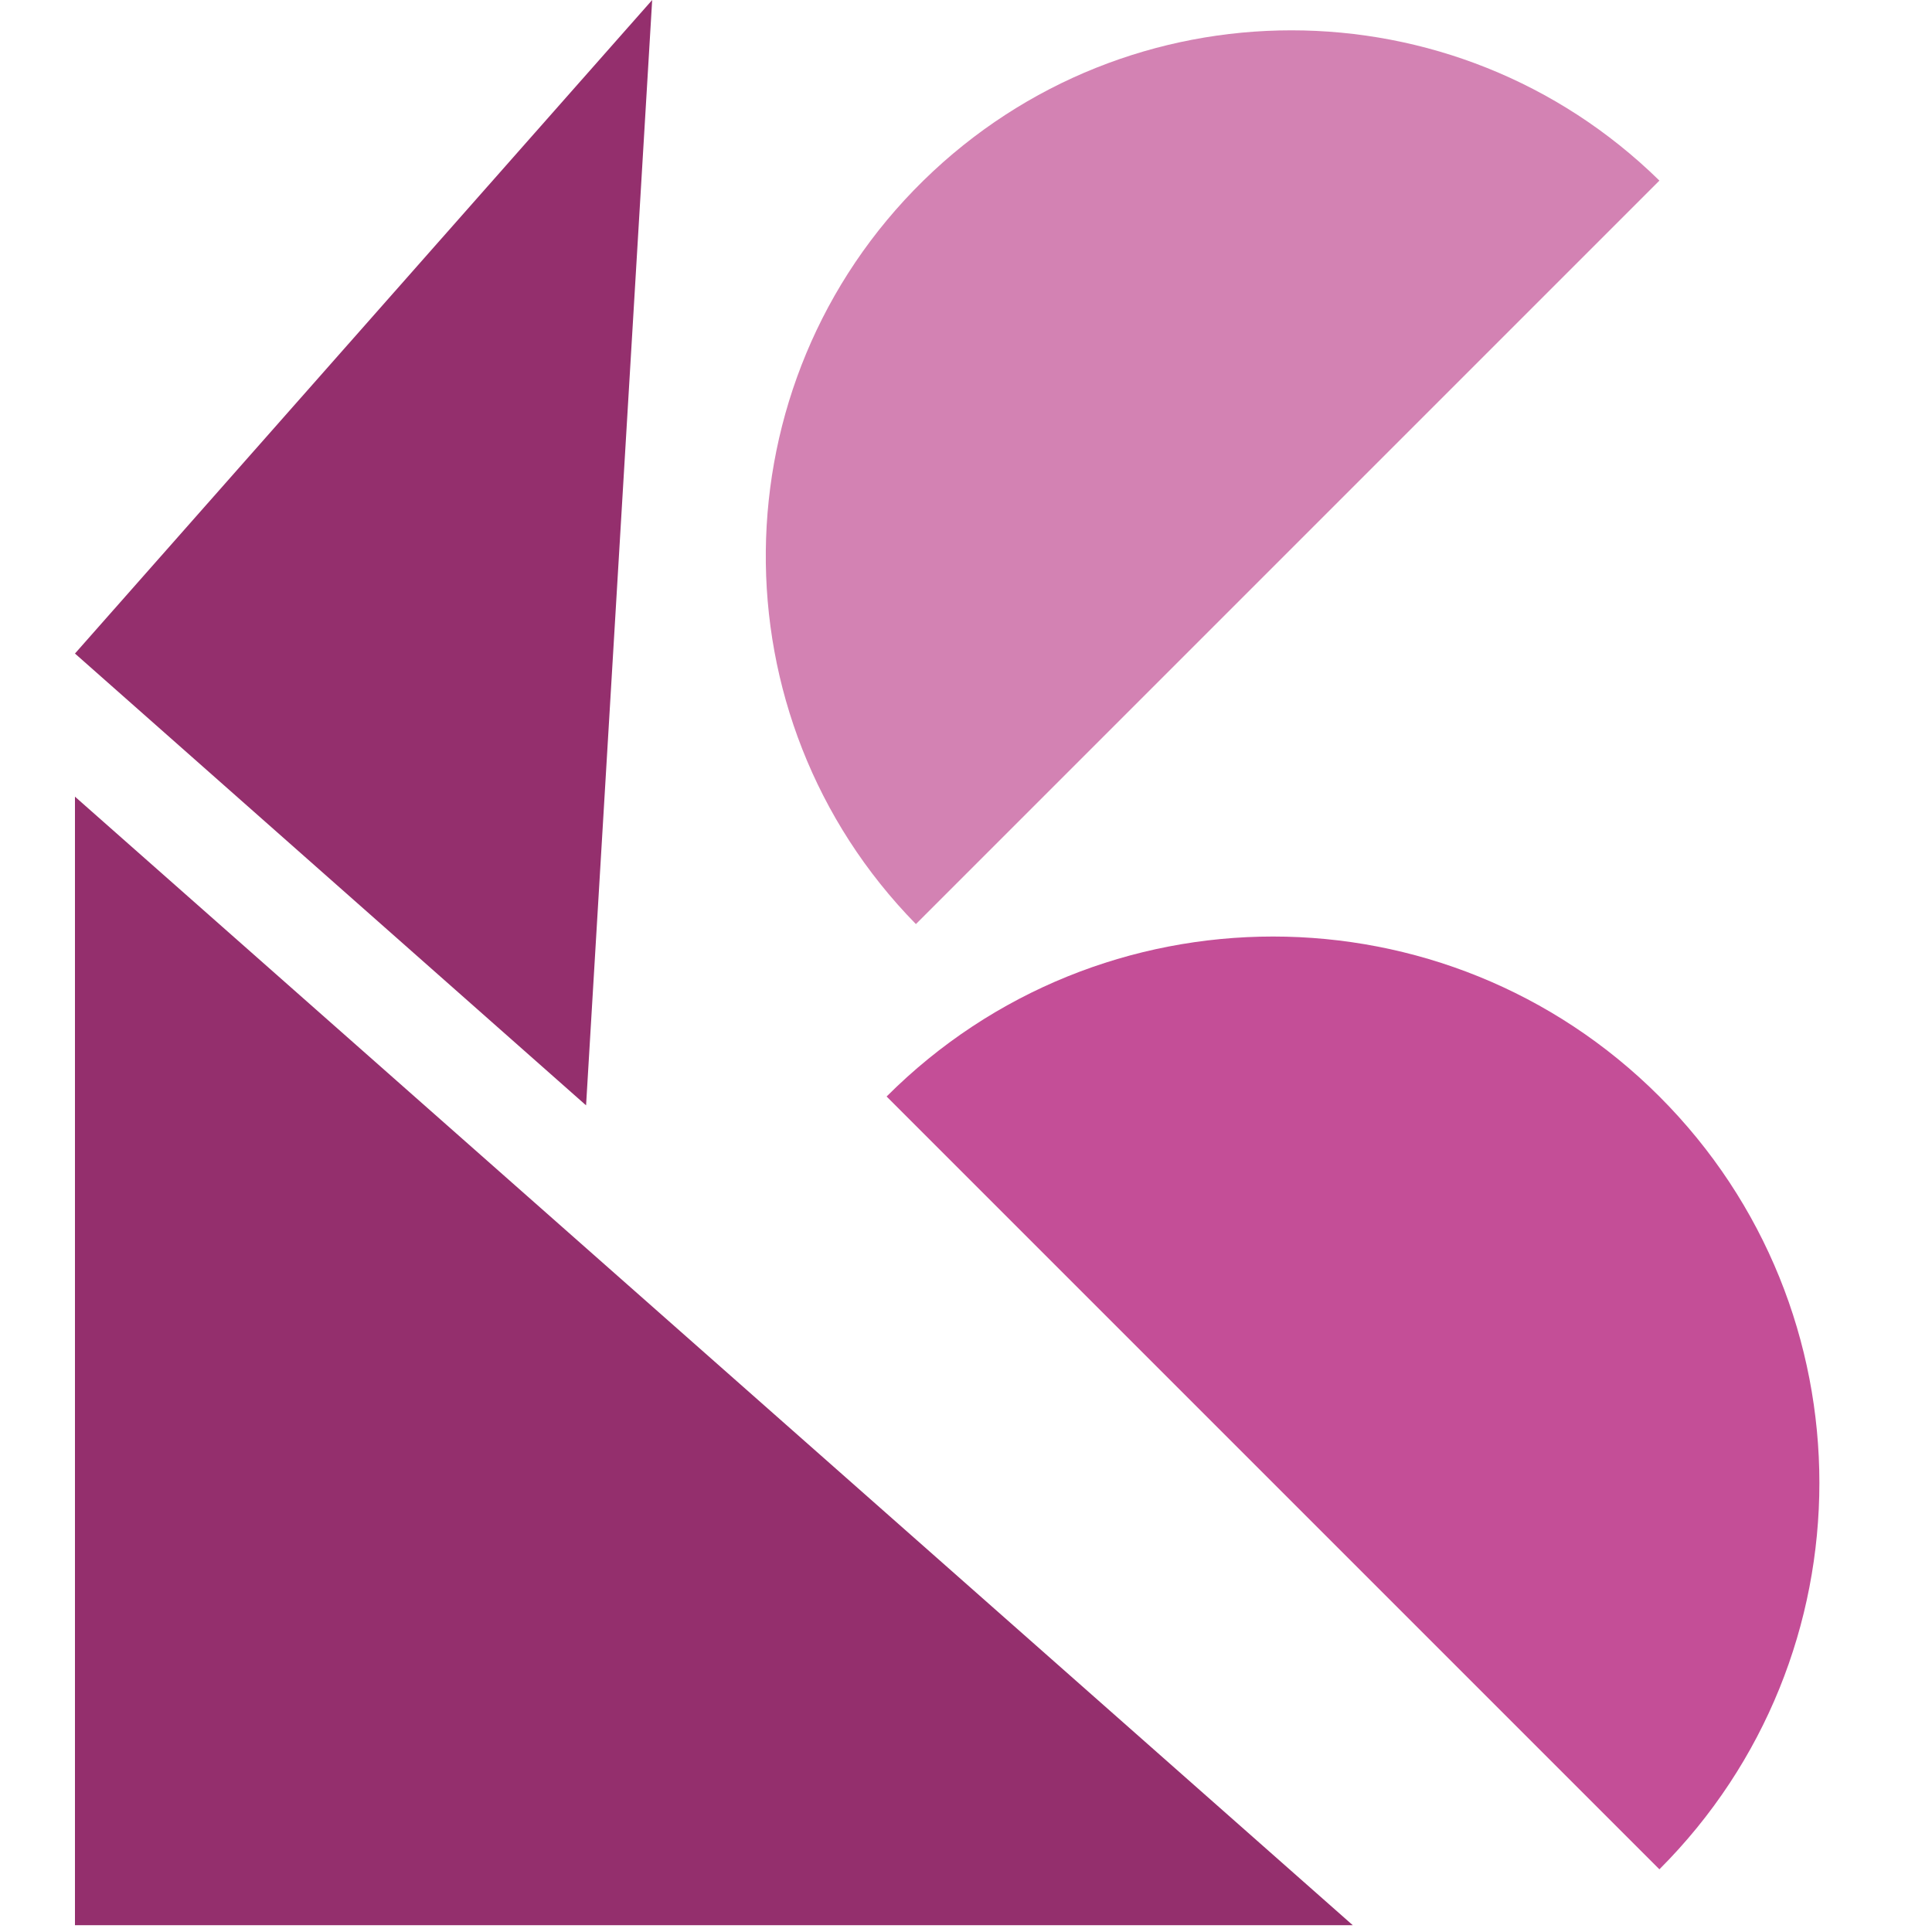
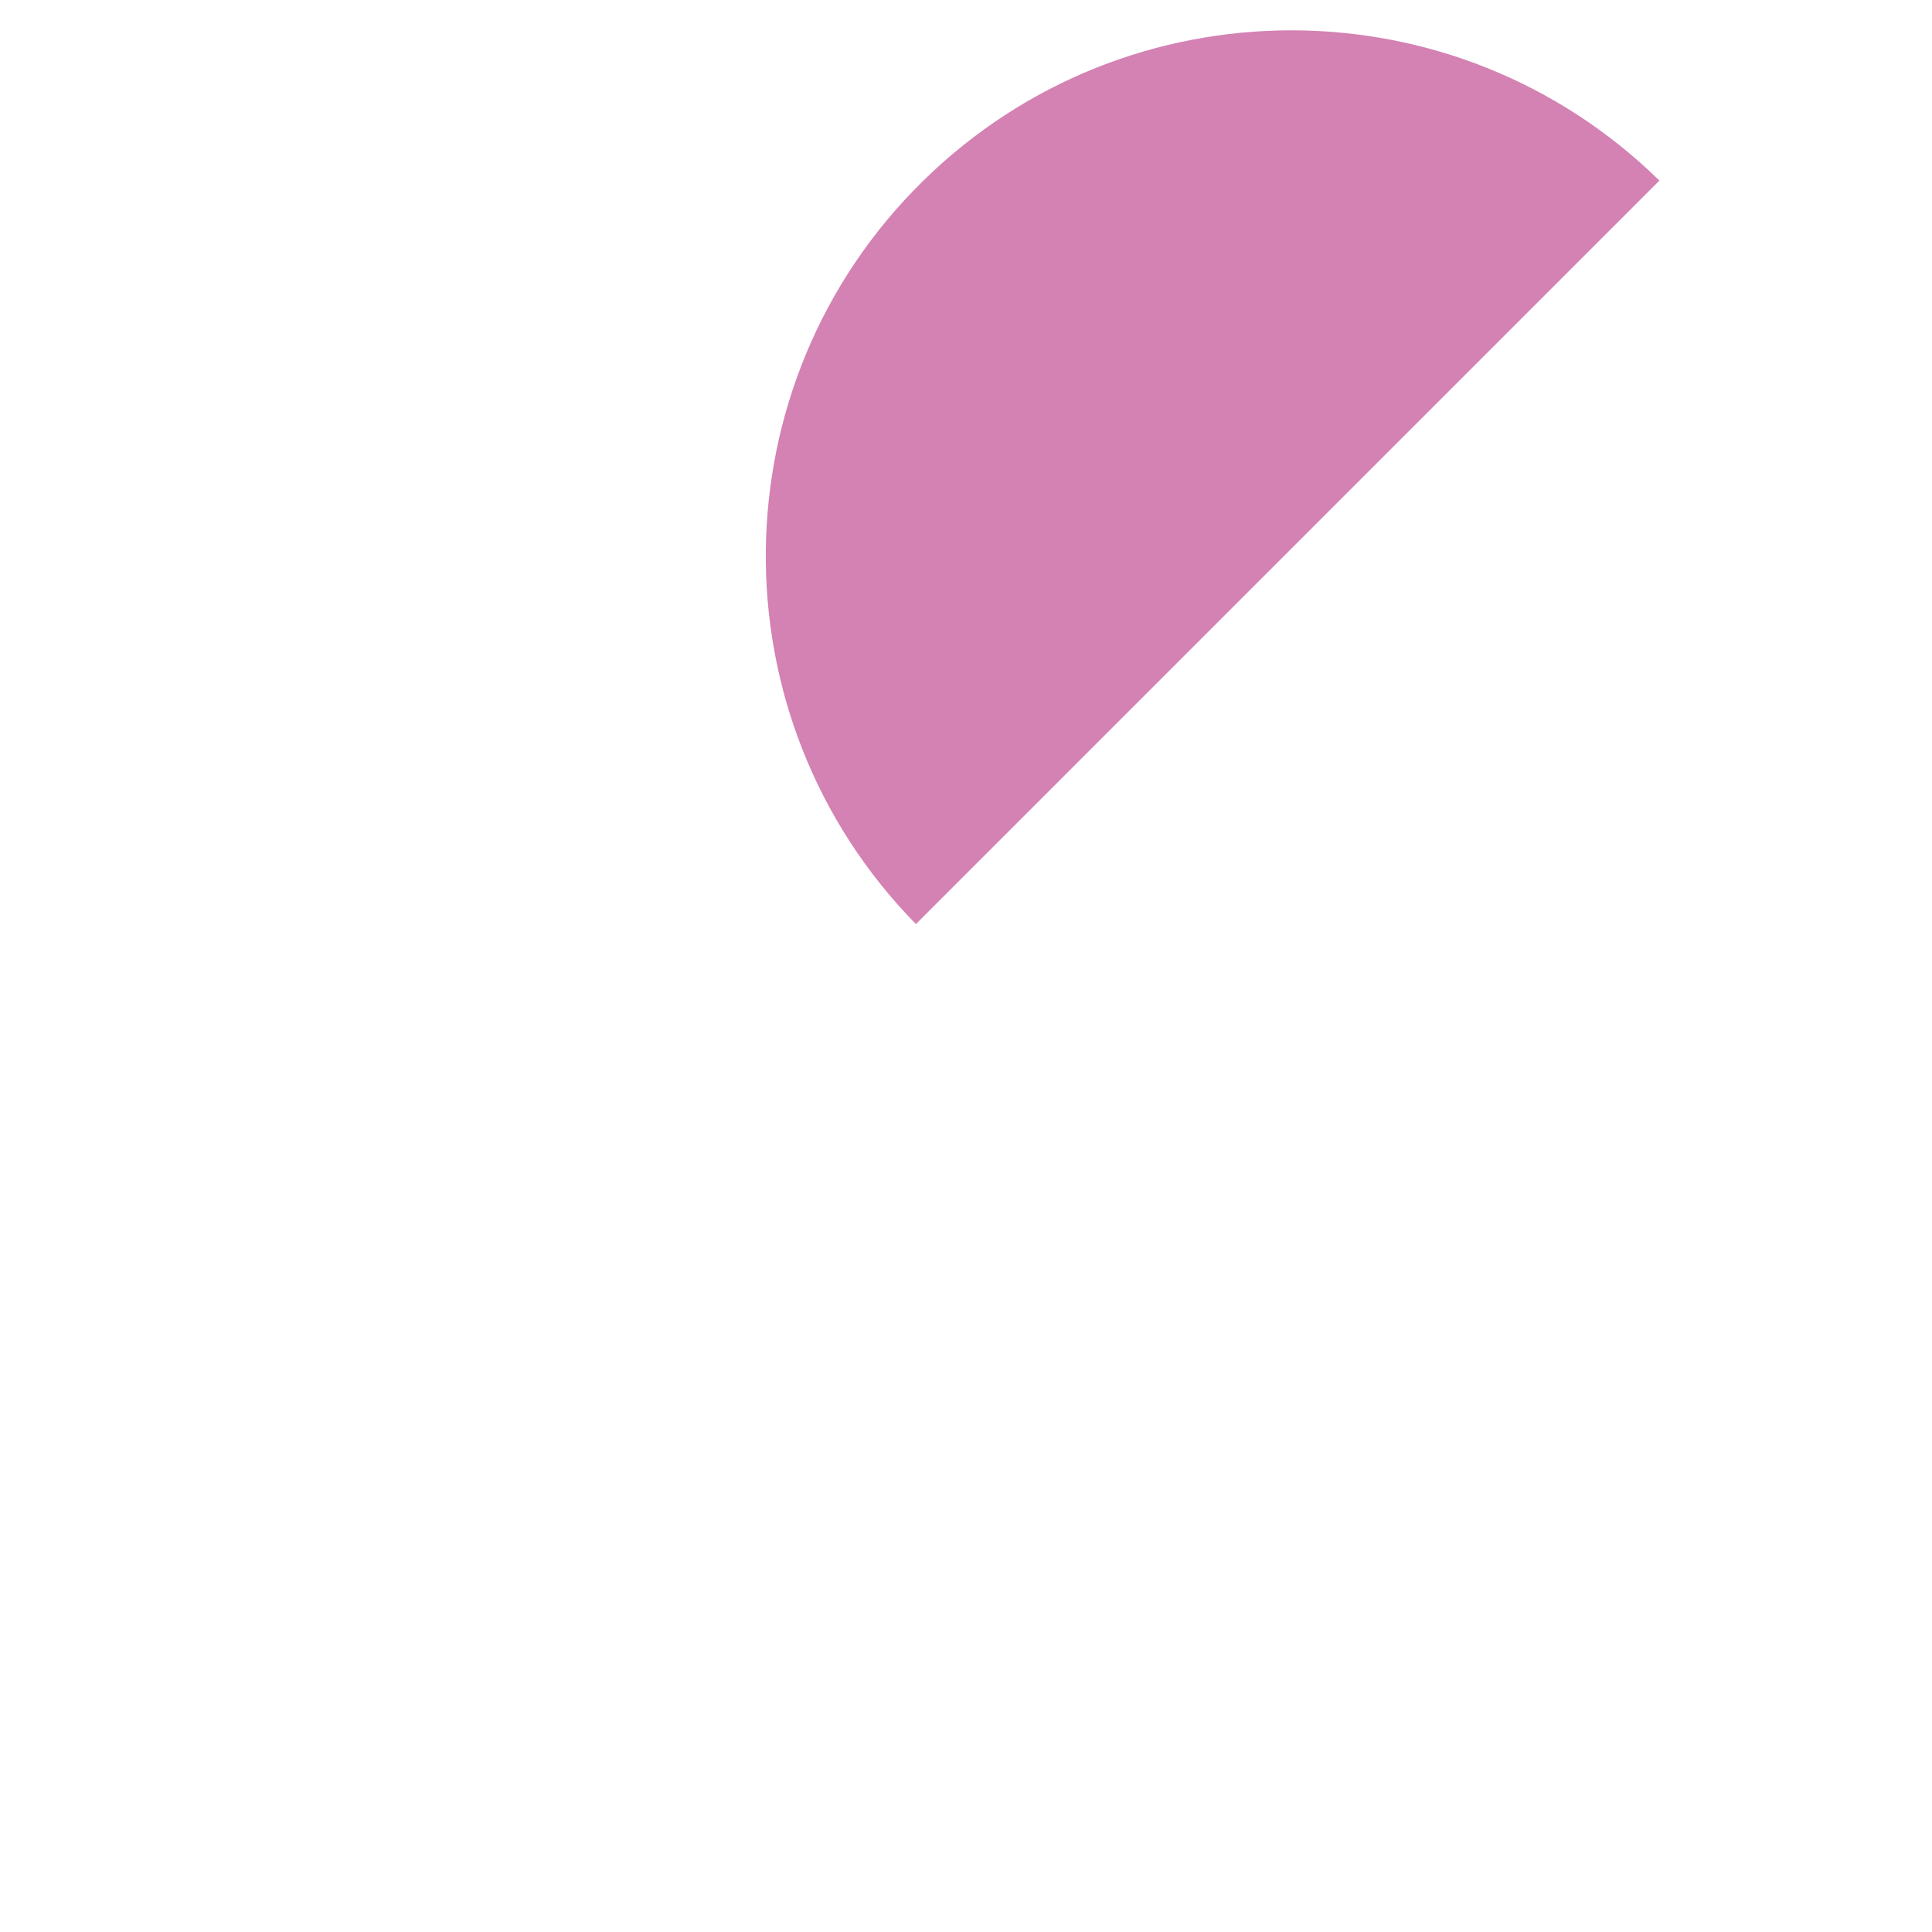
<svg xmlns="http://www.w3.org/2000/svg" id="Ebene_1" version="1.1" viewBox="0 0 283.5 283.5">
  <defs>
    <style>
      .st0 {
        fill: none;
      }

      .st1 {
        fill: #c44e97;
      }

      .st2 {
        fill: #d382b3;
      }

      .st3 {
        fill: #942f6d;
      }
    </style>
  </defs>
  <g id="Ebene_2">
    <rect class="st0" x="-.4" y="-.1" width="283.5" height="283.5" />
  </g>
  <g id="Ebene_11" data-name="Ebene_1">
-     <polygon class="st3" points="86 162.2 11 95.9 95.7 0 86 162.2" />
-     <polygon class="st3" points="11 116.9 11 282.5 198.5 282.5 11 116.9" />
    <path class="st2" d="M134.4,135.6c-29.8-30.4-29.3-79.3,1.1-109.1,30-29.4,78-29.4,108,0l-109.1,109.1Z" />
-     <path class="st1" d="M130.1,160.9c31.3-31.3,82.1-31.3,113.4,0s31.3,82.1,0,113.4l-113.4-113.4Z" />
  </g>
</svg>